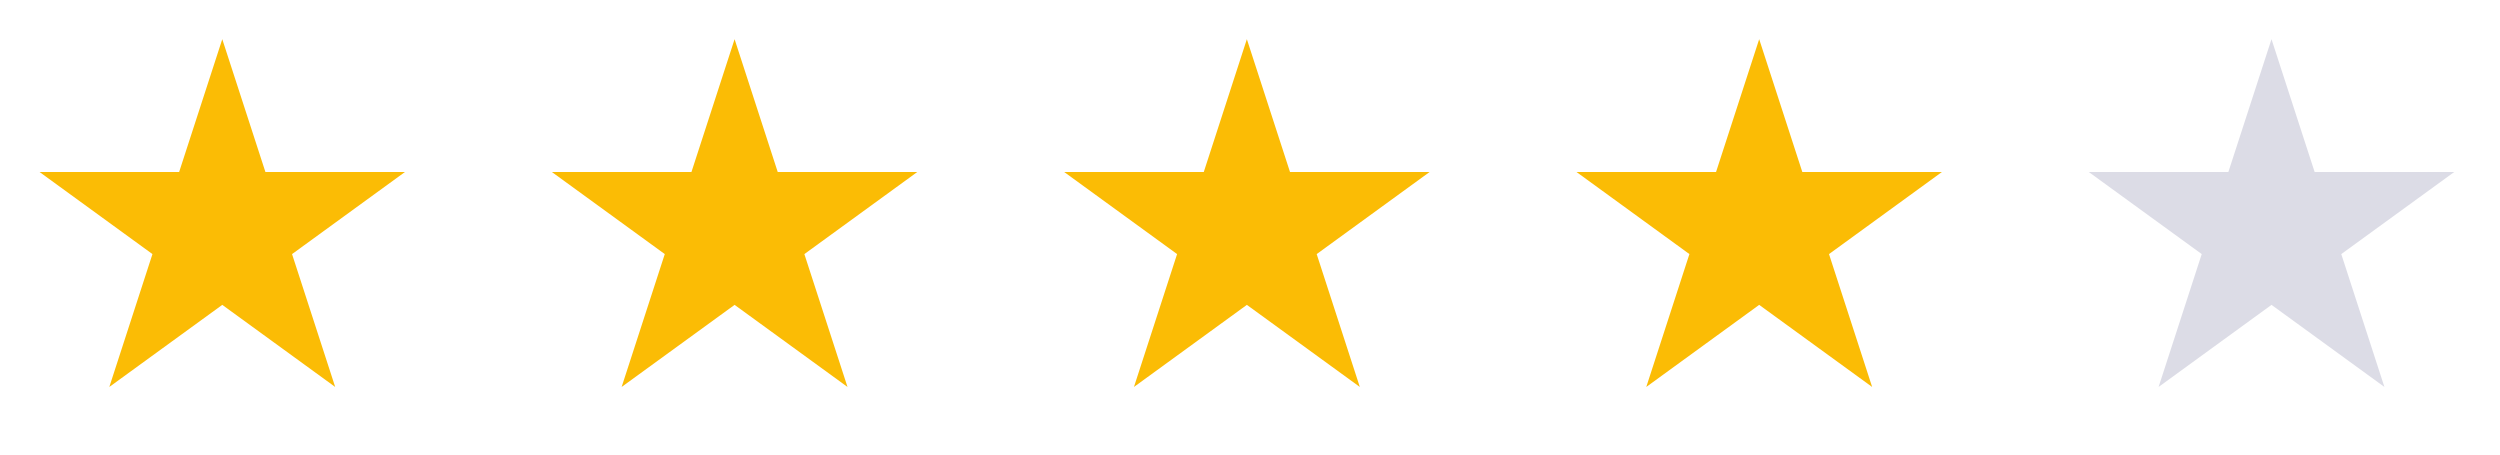
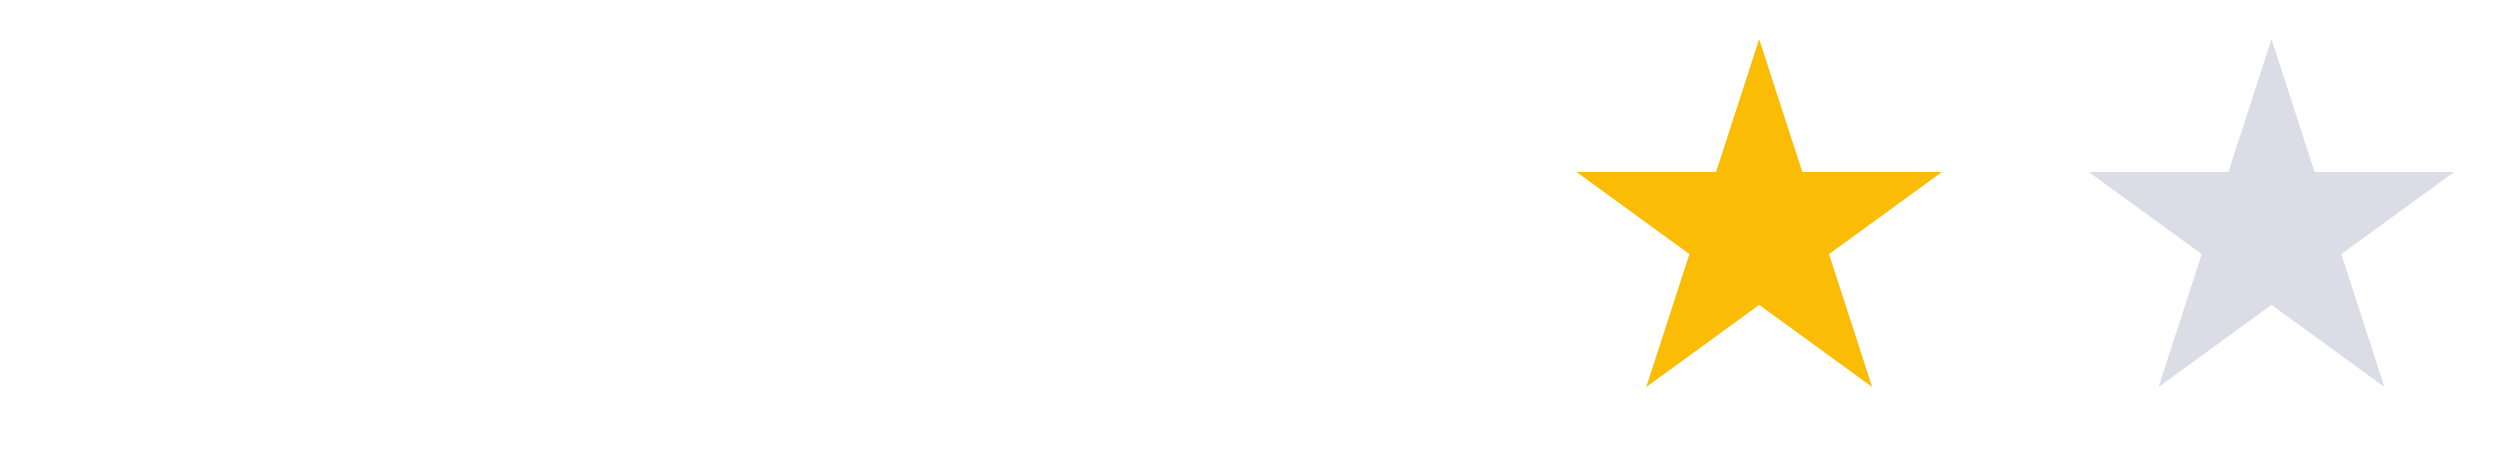
<svg xmlns="http://www.w3.org/2000/svg" width="55" height="10" viewBox="0 0 55 10" fill="none">
-   <path d="M4.89 0.862L5.839 3.784H8.909L6.425 5.59L7.374 8.513L4.89 6.707L2.405 8.513L3.354 5.59L0.87 3.784H3.941L4.89 0.862Z" fill="#FBBC05" />
-   <path d="M16.161 0.862L17.11 3.784H20.18L17.696 5.59L18.645 8.513L16.161 6.707L13.676 8.513L14.625 5.59L12.141 3.784H15.212L16.161 0.862Z" fill="#FBBC05" />
-   <path d="M27.431 0.862L28.38 3.784H31.451L28.967 5.59L29.916 8.513L27.431 6.707L24.947 8.513L25.896 5.59L23.412 3.784H26.483L27.431 0.862Z" fill="#FBBC05" />
  <path d="M38.702 0.862L39.651 3.784H42.722L40.238 5.59L41.187 8.513L38.702 6.707L36.218 8.513L37.167 5.59L34.683 3.784H37.753L38.702 0.862Z" fill="#FBBC05" />
  <path d="M49.973 0.862L50.922 3.784H53.993L51.508 5.59L52.457 8.513L49.973 6.707L47.489 8.513L48.438 5.59L45.953 3.784H49.024L49.973 0.862Z" fill="#DCDCE6" />
</svg>